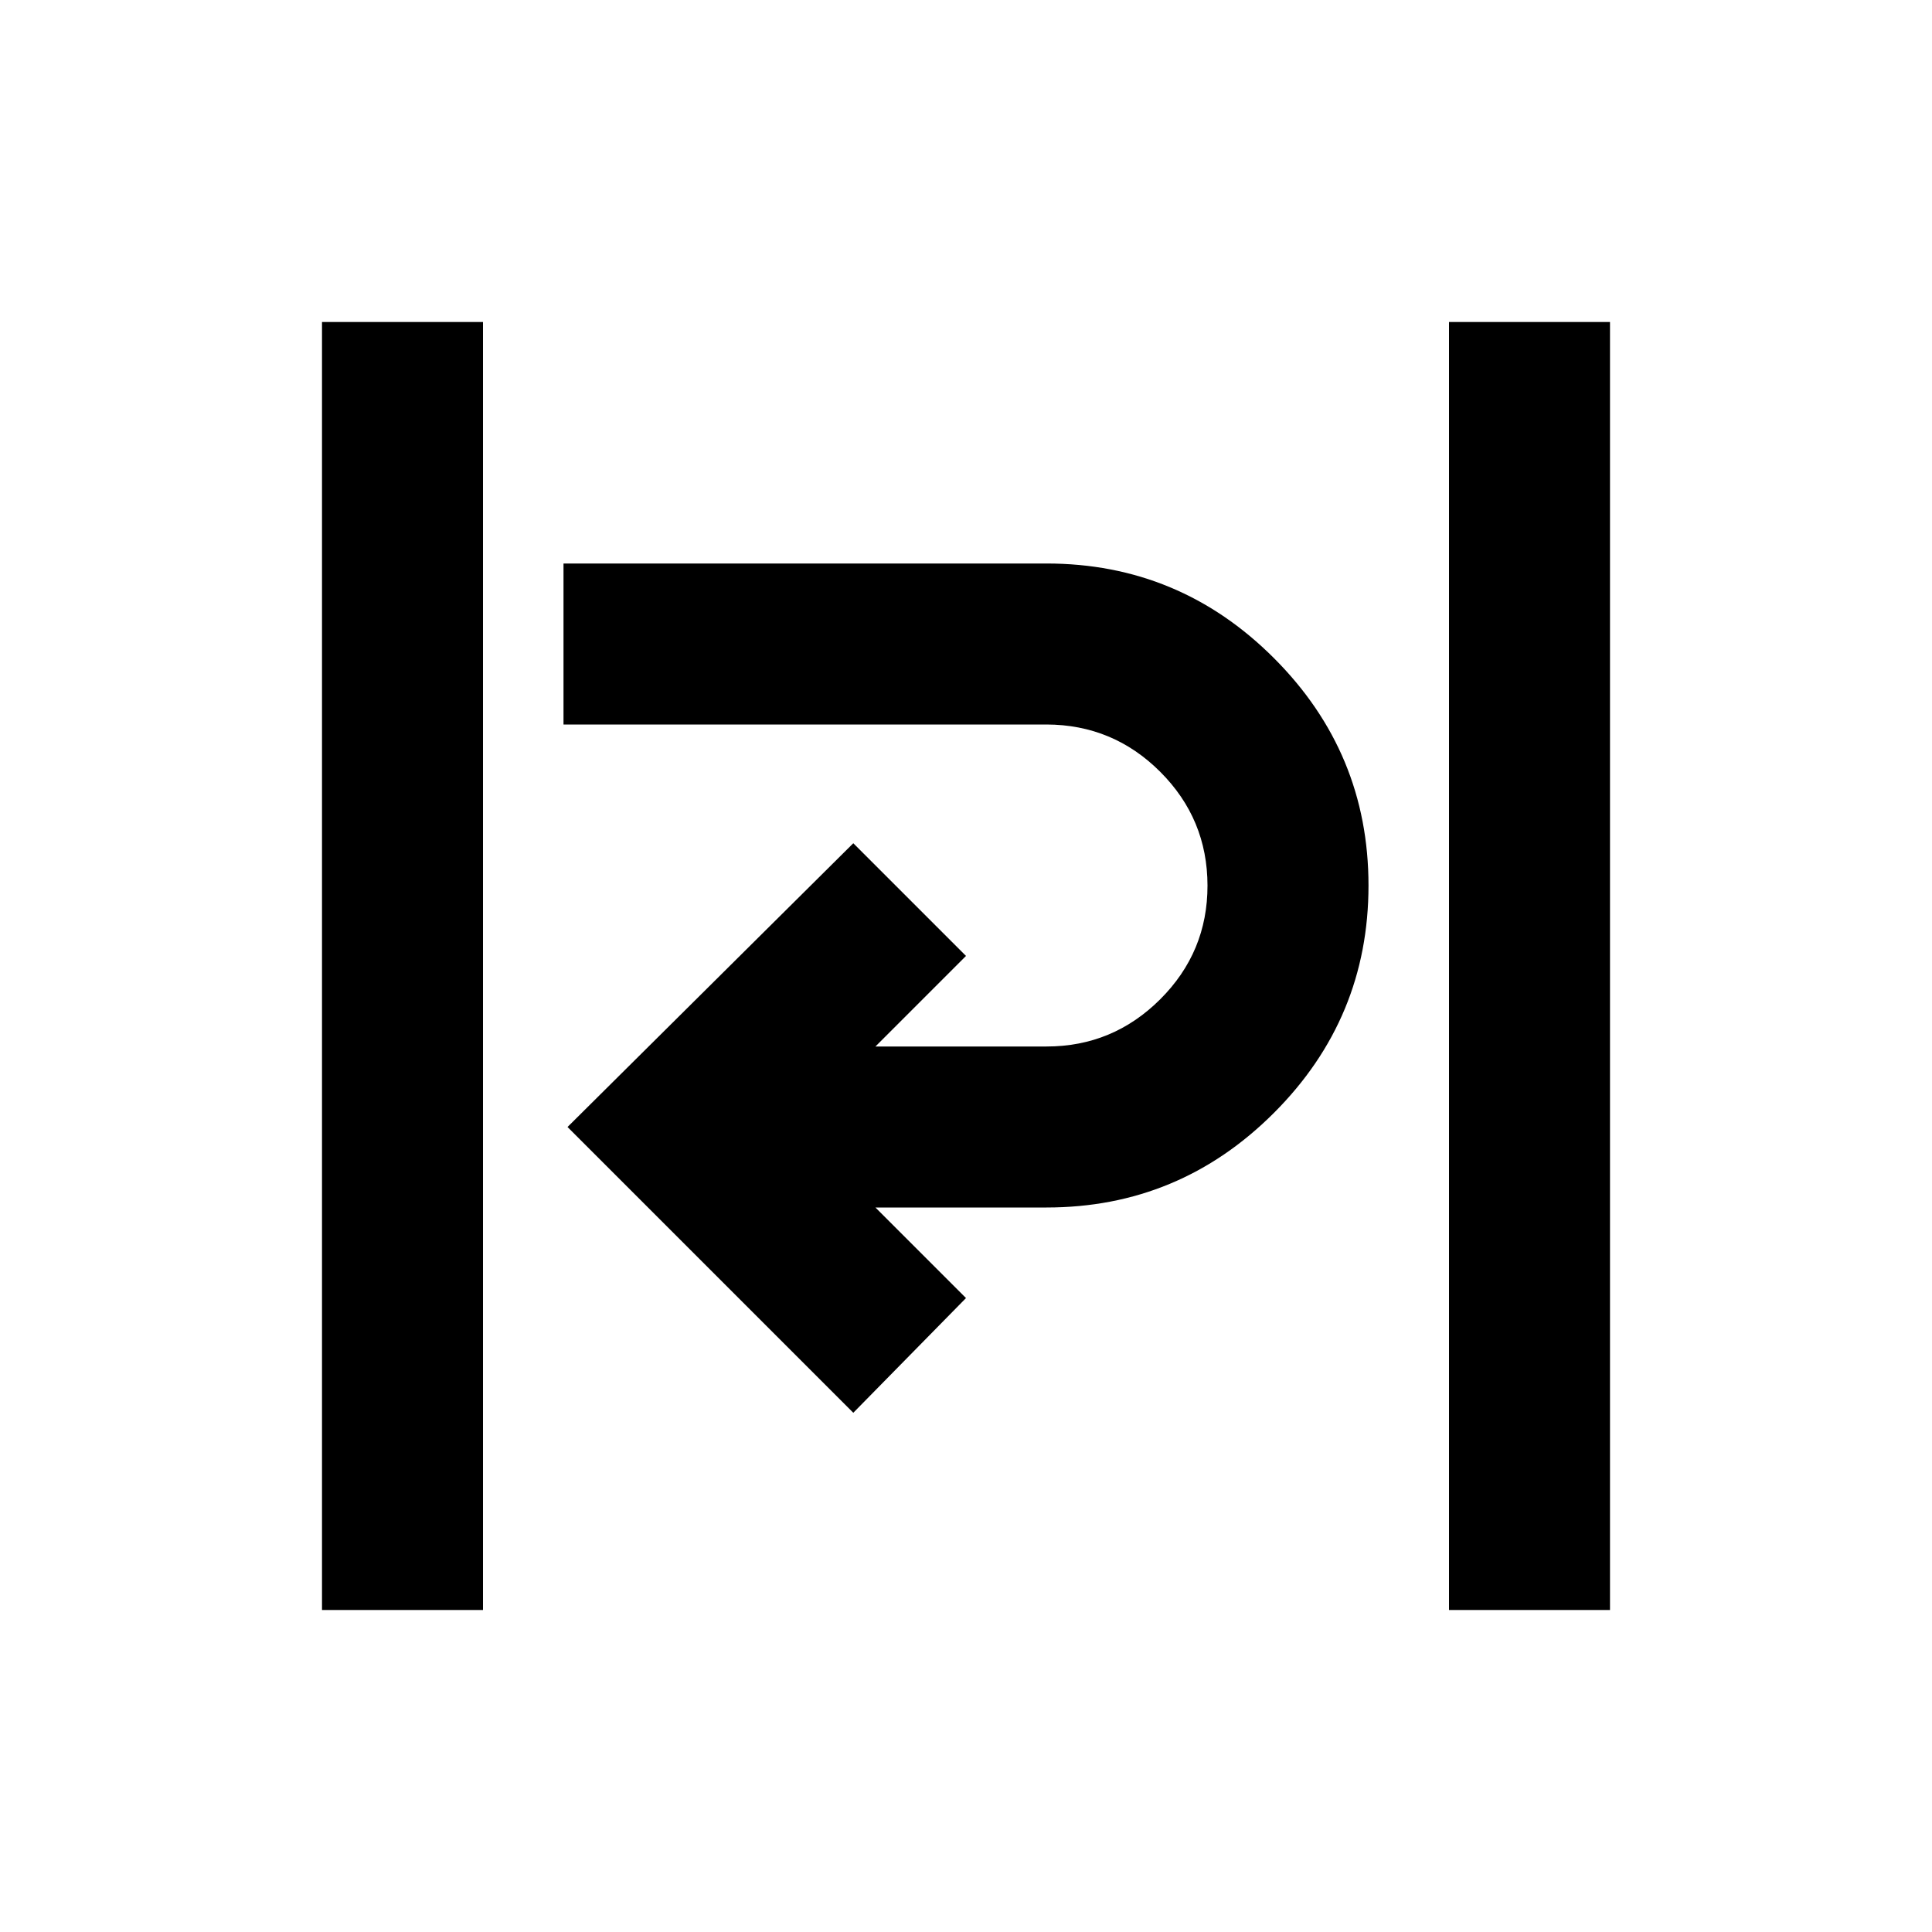
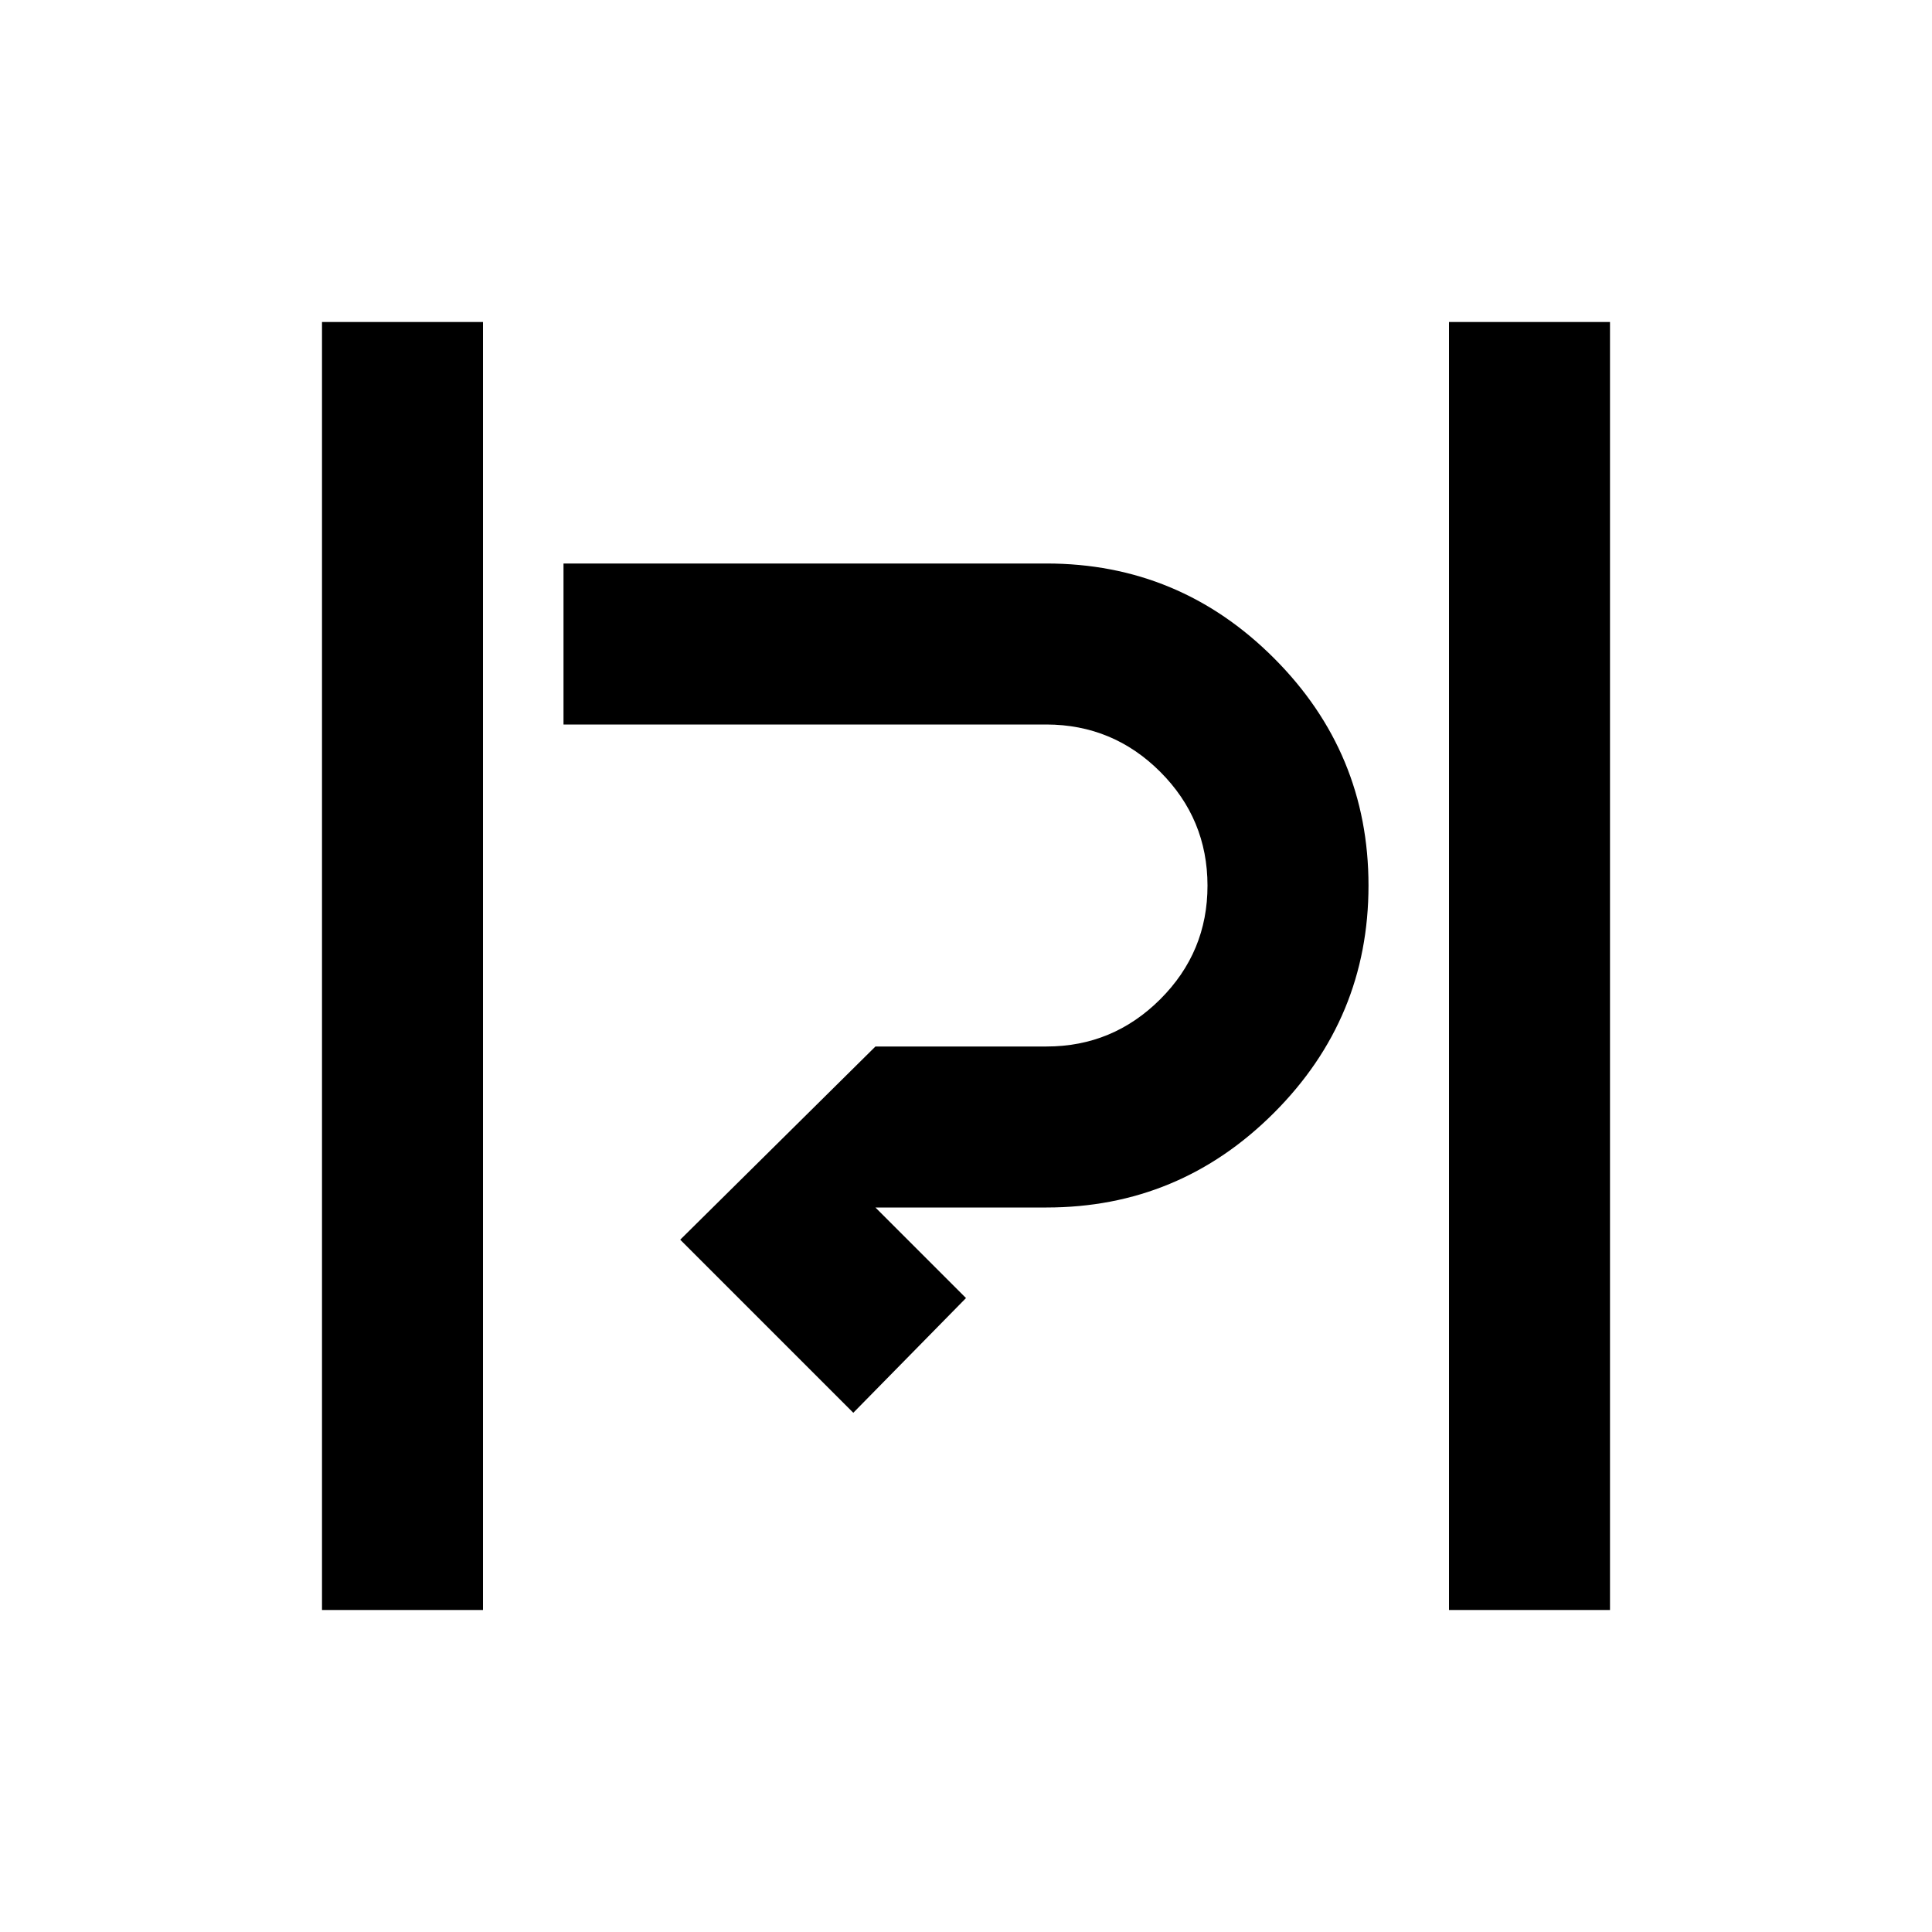
<svg xmlns="http://www.w3.org/2000/svg" width="800" height="800" viewBox="0 0 24 24">
-   <path fill="currentColor" d="M4 20V4h2v16zm14 0V4h2v16zm-7.4-2.45L7.05 14l3.55-3.525l1.4 1.4L10.875 13H13q.825 0 1.413-.587T15 11t-.587-1.412T13 9H7V7h6q1.65 0 2.825 1.175T17 11t-1.175 2.825T13 15h-2.125L12 16.125z" />
+   <path fill="currentColor" d="M4 20V4h2v16zm14 0V4h2v16zm-7.4-2.45L7.05 14l1.4 1.4L10.875 13H13q.825 0 1.413-.587T15 11t-.587-1.412T13 9H7V7h6q1.65 0 2.825 1.175T17 11t-1.175 2.825T13 15h-2.125L12 16.125z" />
</svg>